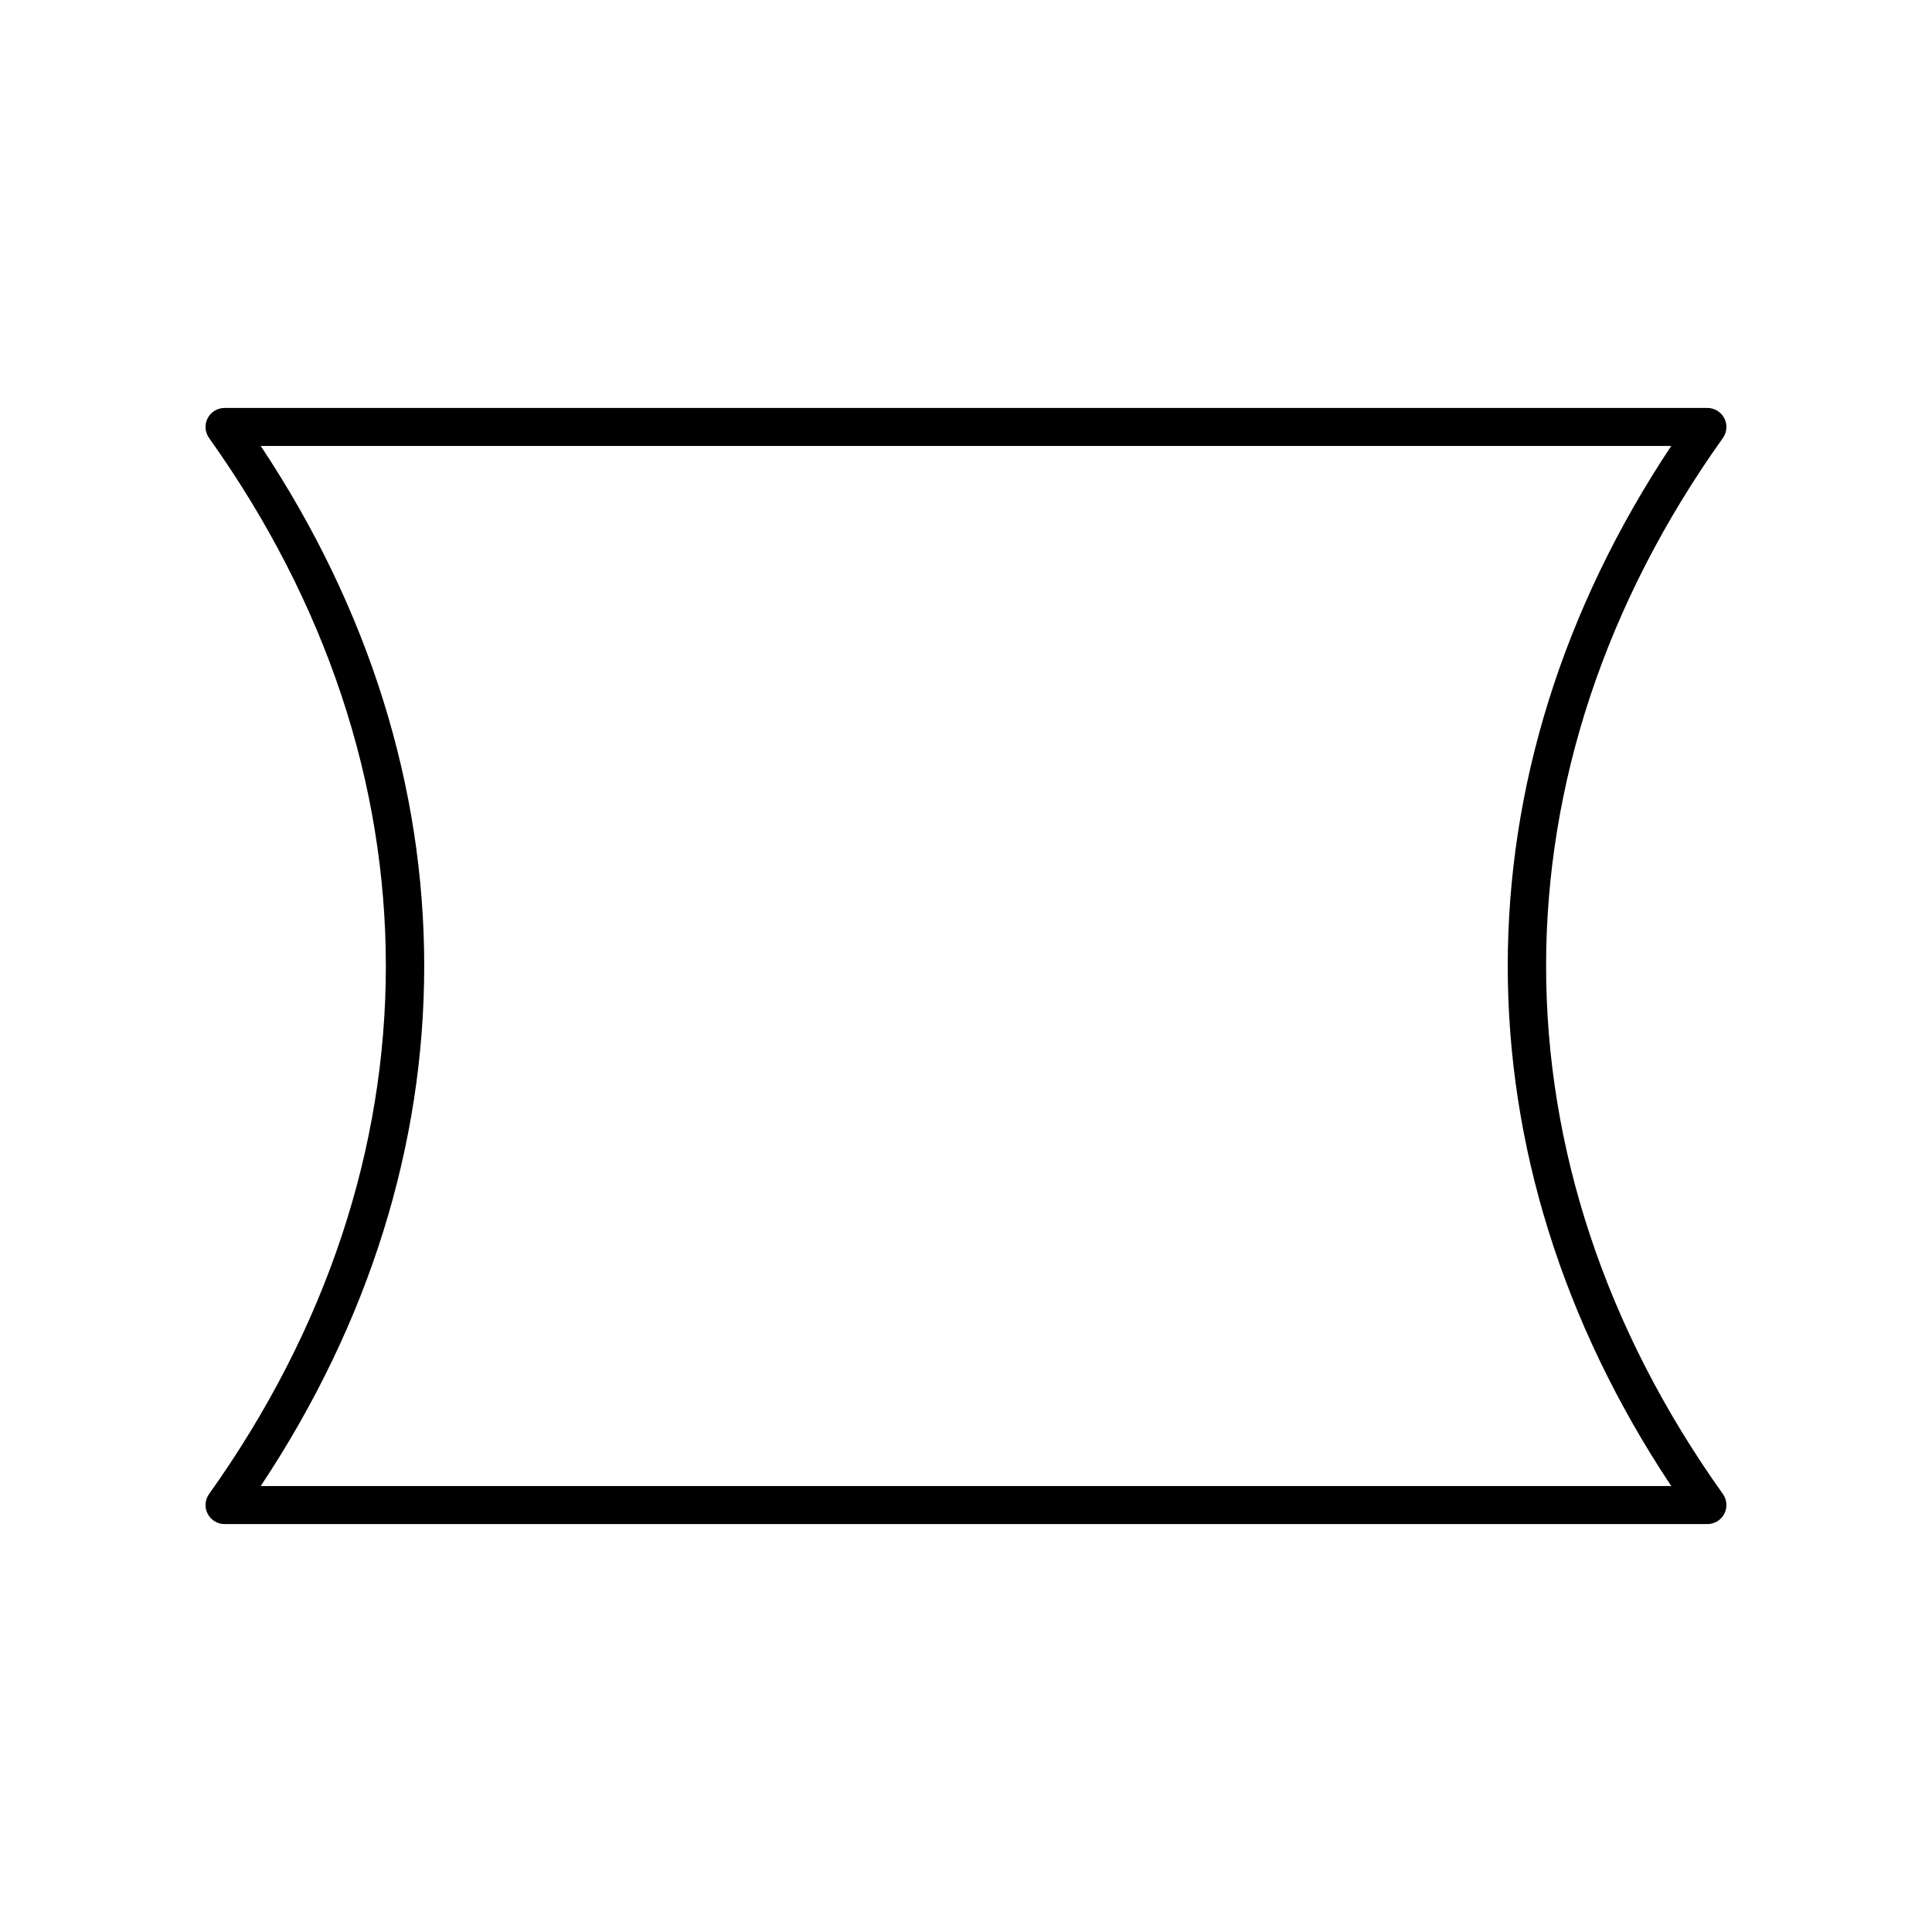
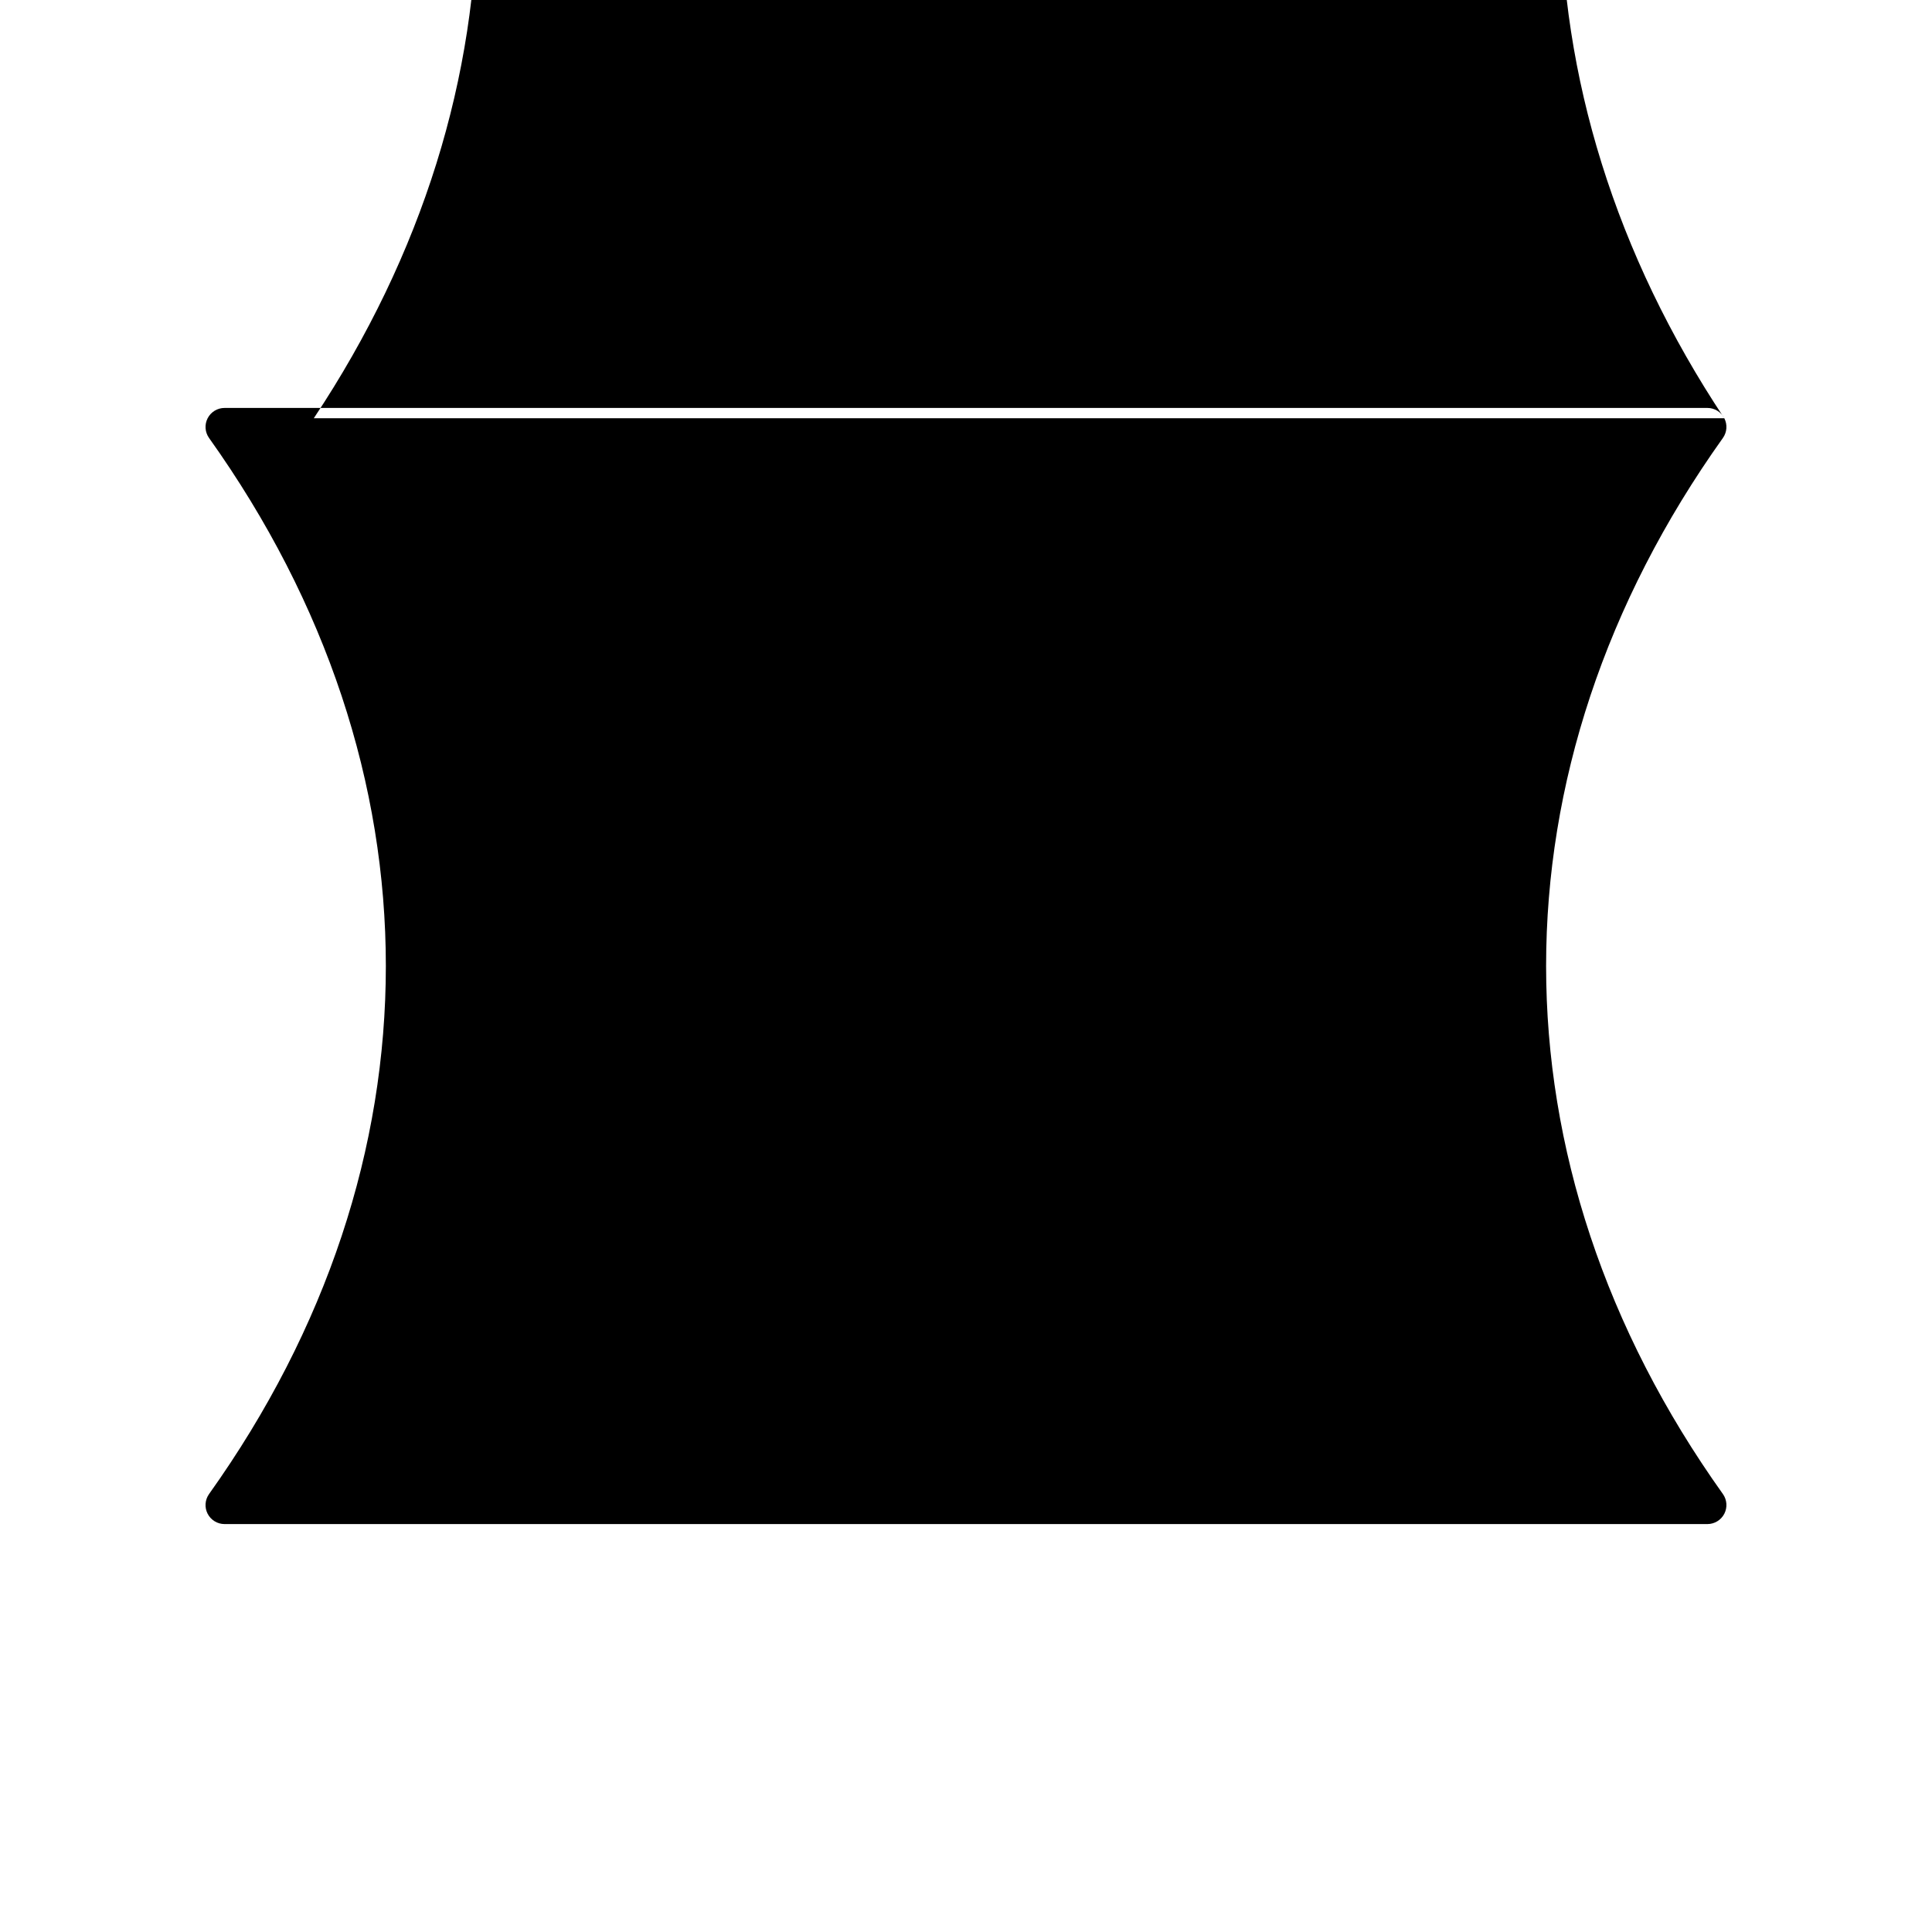
<svg xmlns="http://www.w3.org/2000/svg" fill="#000000" width="800px" height="800px" version="1.1" viewBox="144 144 512 512">
-   <path d="m600.96 254.84c-0.867-1.68-2.594-2.731-4.481-2.731h-392.97c-1.887 0-3.613 1.055-4.481 2.731-0.863 1.676-0.719 3.699 0.375 5.234 62.469 87.617 62.469 192.24 0 279.86-1.094 1.535-1.238 3.555-0.375 5.234 0.867 1.672 2.594 2.727 4.481 2.727h392.97c1.887 0 3.613-1.055 4.481-2.731 0.863-1.676 0.719-3.699-0.375-5.234-62.469-87.617-62.469-192.24 0-279.86 1.094-1.535 1.238-3.555 0.375-5.231zm-14.066 282.97h-373.8c57.77-86.938 57.77-188.69 0-275.63h373.8c-57.77 86.938-57.77 188.69-0.004 275.63z" />
+   <path d="m600.96 254.84c-0.867-1.68-2.594-2.731-4.481-2.731h-392.97c-1.887 0-3.613 1.055-4.481 2.731-0.863 1.676-0.719 3.699 0.375 5.234 62.469 87.617 62.469 192.24 0 279.86-1.094 1.535-1.238 3.555-0.375 5.234 0.867 1.672 2.594 2.727 4.481 2.727h392.97c1.887 0 3.613-1.055 4.481-2.731 0.863-1.676 0.719-3.699-0.375-5.234-62.469-87.617-62.469-192.24 0-279.86 1.094-1.535 1.238-3.555 0.375-5.231zh-373.8c57.77-86.938 57.77-188.69 0-275.63h373.8c-57.77 86.938-57.77 188.69-0.004 275.63z" />
</svg>